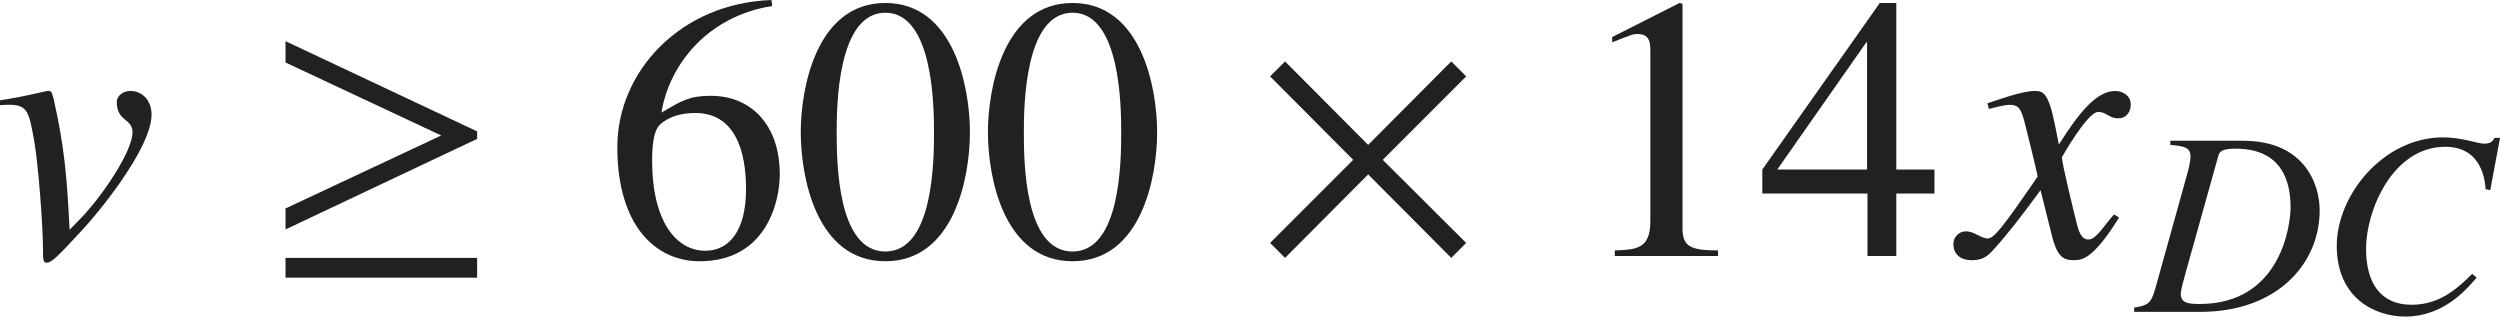
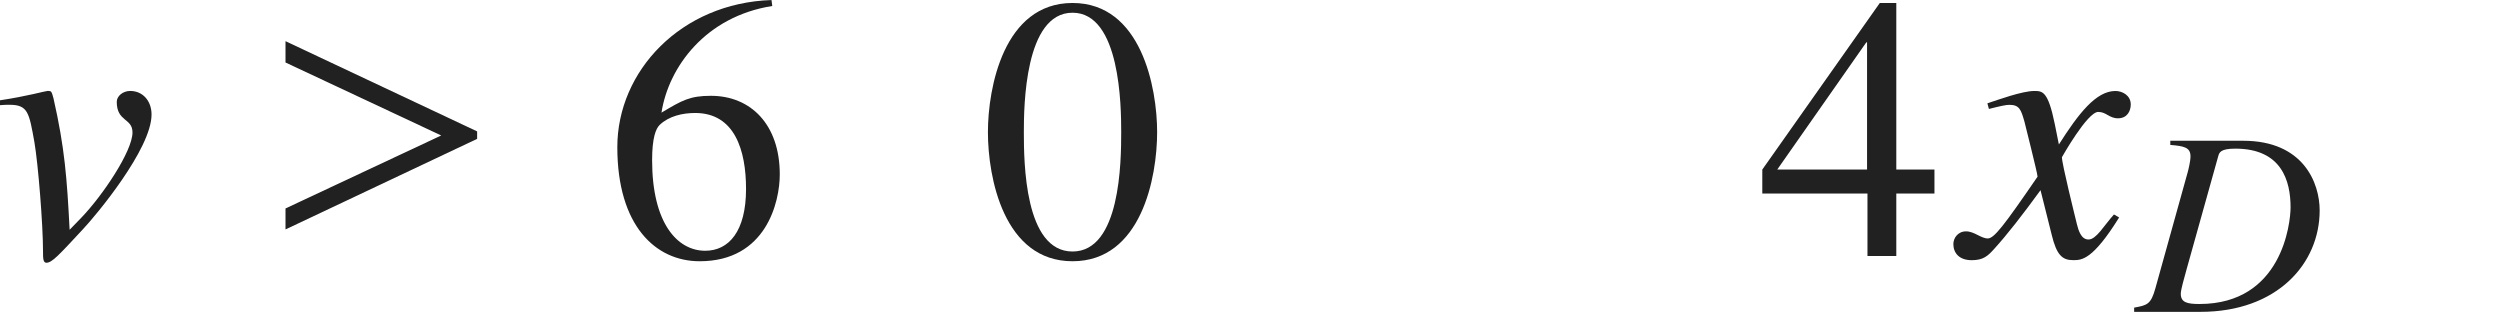
<svg xmlns="http://www.w3.org/2000/svg" version="1.1" id="レイヤー_1" x="0px" y="0px" viewBox="0 0 66.25 8.389" style="enable-background:new 0 0 66.25 8.389;" xml:space="preserve" preserveAspectRatio="xMinYMin meet">
  <g>
    <path style="fill:#212121;" d="M0,2.658C0.724,2.549,1.21,2.41,1.259,2.41h0.02c0.079,0,0.089,0.01,0.139,0.198   c0.298,1.31,0.357,2.123,0.427,3.481l0.307-0.317c0.565-0.585,1.359-1.766,1.359-2.262c0-0.387-0.417-0.277-0.417-0.812   c0-0.149,0.159-0.288,0.357-0.288c0.328,0,0.565,0.258,0.565,0.625c0,0.912-1.478,2.678-1.805,3.025   C1.557,6.765,1.378,6.963,1.229,6.963c-0.089,0-0.089-0.129-0.089-0.298c0-0.714-0.129-2.32-0.228-2.896   C0.773,2.995,0.744,2.777,0.258,2.777c-0.08,0-0.159,0-0.258,0.01V2.658z" />
  </g>
  <g>
-     <path style="fill:#212121;" d="M7.566,6.08V5.524l4.126-1.934L7.566,1.656V1.091l5.078,2.391V3.68L7.566,6.08z M7.566,7.359V6.834   h5.078v0.525H7.566z" />
+     <path style="fill:#212121;" d="M7.566,6.08V5.524l4.126-1.934L7.566,1.656V1.091l5.078,2.391V3.68L7.566,6.08z M7.566,7.359V6.834   v0.525H7.566z" />
  </g>
  <g>
    <path style="fill:#212121;" d="M20.465,0.159c-1.766,0.277-2.748,1.616-2.936,2.826c0.546-0.327,0.754-0.446,1.31-0.446   c1.051,0,1.825,0.754,1.825,2.083c0,0.724-0.357,2.301-2.123,2.301c-1.17,0-2.182-0.942-2.182-3.024   c0-2.014,1.686-3.819,4.086-3.898L20.465,0.159z M17.479,3.312c-0.099,0.1-0.198,0.338-0.198,0.933c0,1.666,0.665,2.4,1.408,2.4   c0.625,0,1.081-0.516,1.081-1.637c0-1.021-0.297-2.014-1.349-2.014C18.084,2.995,17.728,3.075,17.479,3.312z" />
-     <path style="fill:#212121;" d="M25.703,3.501c0,1.2-0.417,3.422-2.242,3.422c-1.825,0-2.241-2.222-2.241-3.422   c0-1.17,0.417-3.422,2.241-3.422C25.287,0.079,25.703,2.331,25.703,3.501z M22.172,3.501c0,0.804,0.02,3.164,1.289,3.164   s1.29-2.38,1.29-3.164c0-0.674-0.02-3.164-1.29-3.164S22.172,2.827,22.172,3.501z" />
    <path style="fill:#212121;" d="M30.664,3.501c0,1.2-0.417,3.422-2.242,3.422c-1.825,0-2.242-2.222-2.242-3.422   c0-1.17,0.417-3.422,2.242-3.422C30.247,0.079,30.664,2.331,30.664,3.501z M27.132,3.501c0,0.804,0.02,3.164,1.29,3.164   s1.29-2.38,1.29-3.164c0-0.674-0.02-3.164-1.29-3.164S27.132,2.827,27.132,3.501z" />
  </g>
  <g>
-     <path style="fill:#212121;" d="M38.458,6.834l-2.202-2.212l-2.202,2.212l-0.397-0.396l2.202-2.202l-2.202-2.212l0.397-0.396   l2.202,2.212l2.202-2.212l0.396,0.396l-2.211,2.212l2.211,2.202L38.458,6.834z" />
-   </g>
+     </g>
  <g>
-     <path style="fill:#212121;" d="M42.792,6.636c0.575-0.021,0.942-0.04,0.942-0.774V1.369c0-0.209,0-0.467-0.337-0.467   c-0.119,0-0.119,0-0.674,0.219V0.982l1.785-0.903L44.587,0.1v5.95c0,0.477,0.199,0.586,0.942,0.586v0.148h-2.737V6.636z" />
    <path style="fill:#212121;" d="M51.263,5.128h-1.011v1.656h-0.764V5.128h-2.787V4.493l3.114-4.414h0.437v4.414h1.011V5.128z    M49.478,1.121h-0.02l-2.361,3.372h2.38V1.121z" />
  </g>
  <g>
    <path style="fill:#212121;" d="M56.157,5.763c-0.704,1.131-0.992,1.131-1.22,1.131c-0.288,0-0.437-0.139-0.565-0.665l-0.298-1.189   c-0.476,0.654-0.893,1.189-1.229,1.557c-0.169,0.188-0.288,0.298-0.595,0.298c-0.327,0-0.486-0.188-0.486-0.427   c0-0.158,0.119-0.337,0.337-0.337s0.397,0.188,0.575,0.188c0.169,0,0.427-0.338,1.319-1.637c0-0.09-0.337-1.408-0.347-1.458   c-0.089-0.308-0.129-0.446-0.397-0.446c-0.089,0-0.228,0.029-0.545,0.109l-0.04-0.149c0.268-0.089,0.922-0.327,1.24-0.327   c0.218,0,0.367,0,0.545,0.873l0.109,0.545c0.516-0.812,0.982-1.418,1.498-1.418c0.188,0,0.407,0.119,0.407,0.357   c0,0.179-0.099,0.367-0.337,0.367c-0.238,0-0.308-0.169-0.525-0.169c-0.288,0-0.962,1.2-0.962,1.2c0,0.179,0.337,1.527,0.397,1.775   c0.04,0.158,0.109,0.406,0.307,0.406c0.208,0,0.407-0.367,0.675-0.664L56.157,5.763z" />
  </g>
  <g>
    <path style="fill:#212121;" d="M57.514,3.73h1.93c1.597,0,2.027,1.117,2.027,1.847c0,1.402-1.118,2.687-3.159,2.687h-1.757V8.152   C56.896,8.09,57,8.069,57.118,7.639l0.854-3.068c0.021-0.076,0.076-0.292,0.076-0.431c0-0.236-0.18-0.271-0.535-0.299V3.73z    M57.944,7.139c-0.062,0.229-0.153,0.535-0.153,0.646c0,0.229,0.167,0.271,0.493,0.271c2.187,0,2.416-2.139,2.416-2.562   c0-0.701-0.236-1.555-1.465-1.555c-0.396,0-0.424,0.104-0.452,0.201L57.944,7.139z" />
-     <path style="fill:#212121;" d="M65.868,5.015C65.854,4.82,65.791,3.89,64.798,3.89c-1.389,0-2.097,1.681-2.097,2.701   c0,0.909,0.382,1.485,1.208,1.485c0.785,0,1.271-0.493,1.604-0.819l0.118,0.098c-0.257,0.305-0.875,1.034-1.888,1.034   c-0.806,0-1.819-0.486-1.819-1.875c0-1.34,1.229-2.874,2.819-2.874c0.5,0,0.923,0.167,1.083,0.167c0.202,0,0.243-0.084,0.278-0.153   h0.146l-0.257,1.382L65.868,5.015z" />
  </g>
</svg>